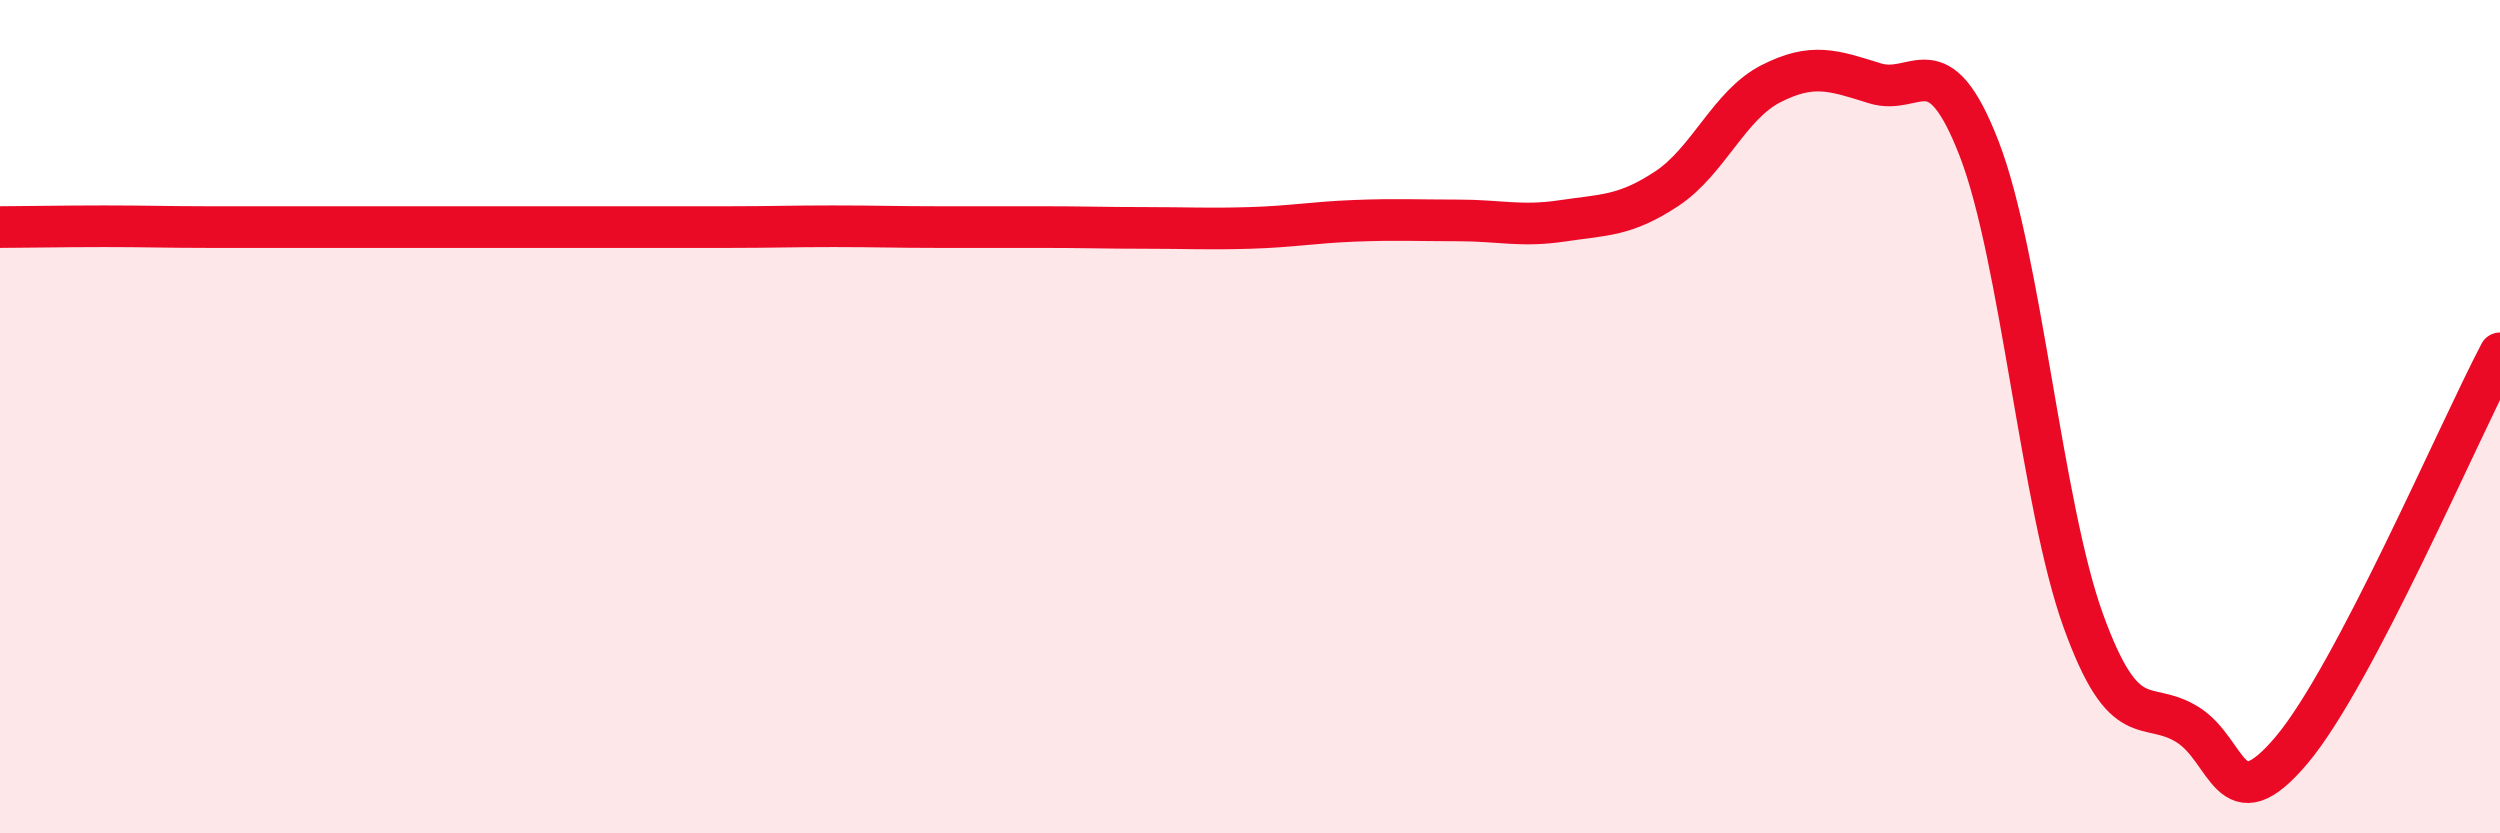
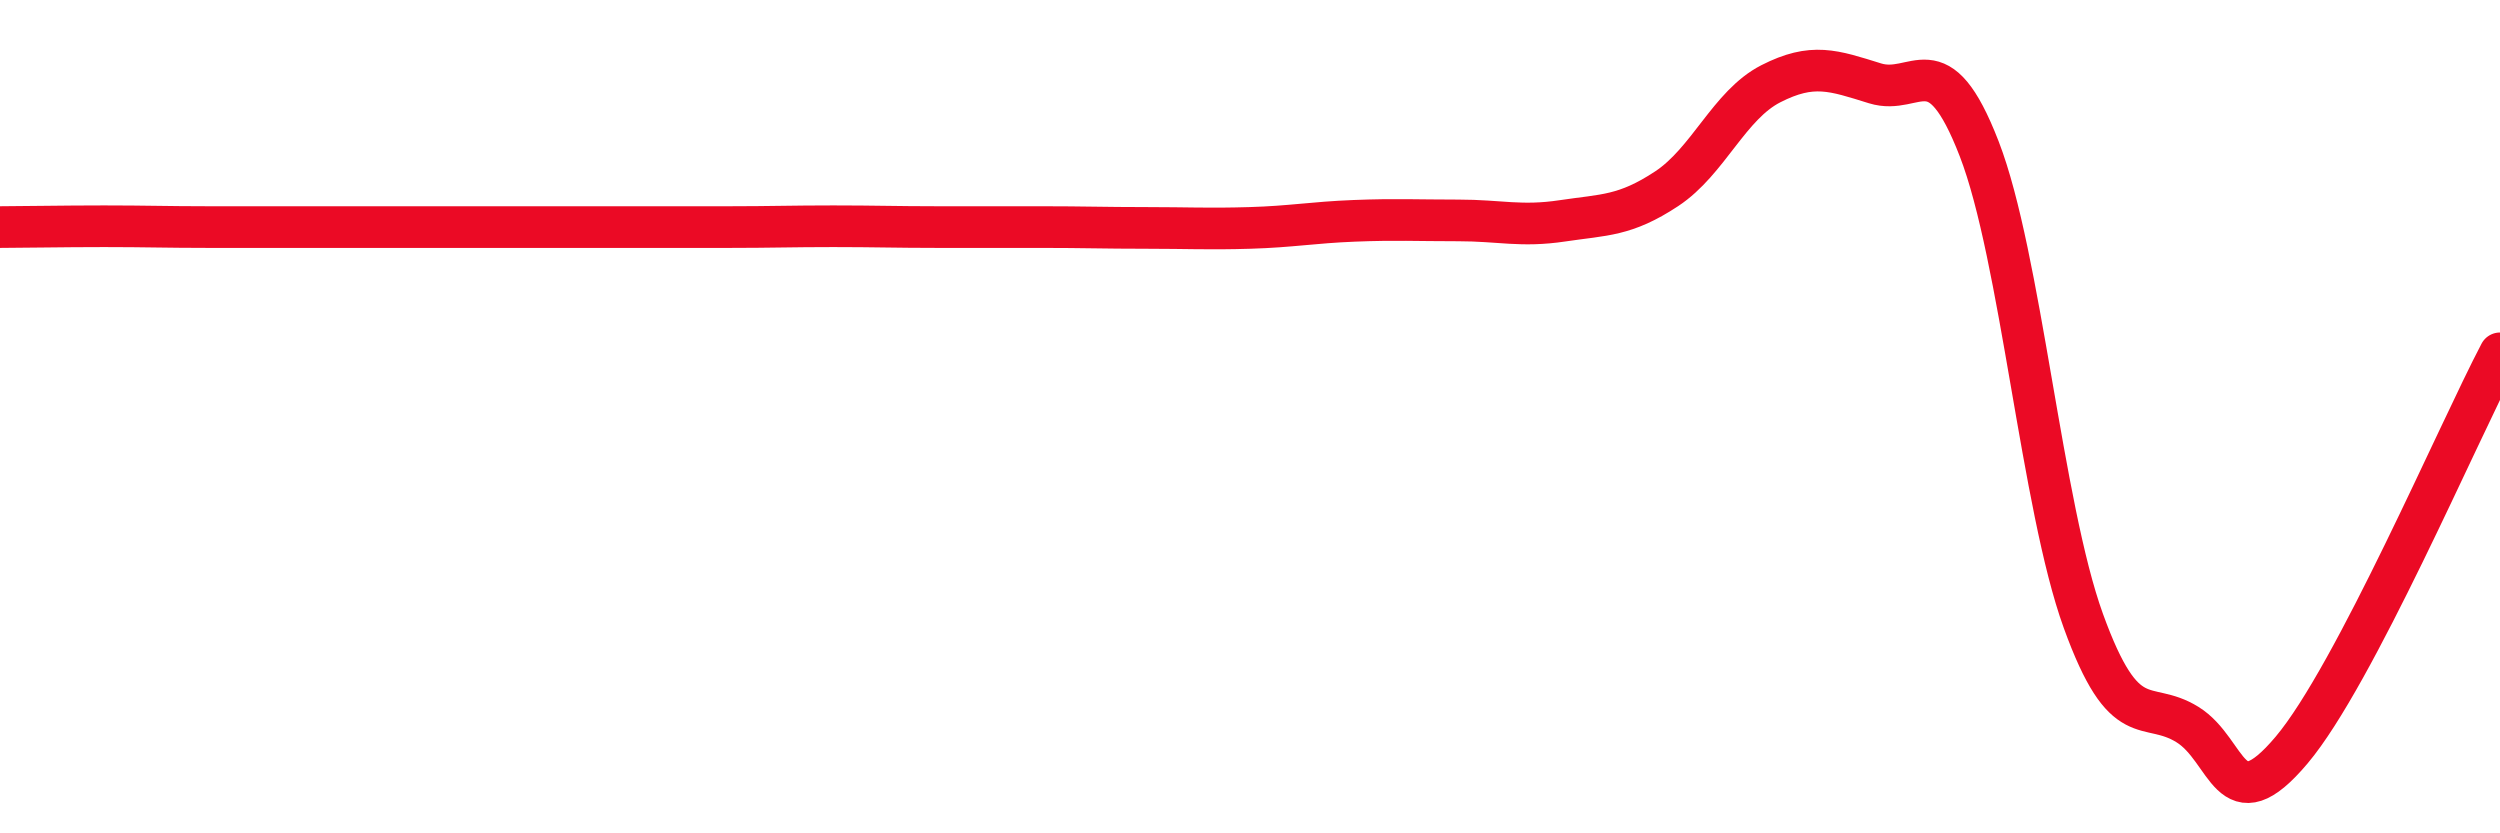
<svg xmlns="http://www.w3.org/2000/svg" width="60" height="20" viewBox="0 0 60 20">
-   <path d="M 0,5.45 C 0.5,5.45 1.5,5.43 2.5,5.43 C 3.5,5.43 4,5.45 5,5.45 C 6,5.45 6.5,5.45 7.5,5.45 C 8.5,5.45 9,5.45 10,5.45 C 11,5.45 11.5,5.45 12.5,5.45 C 13.5,5.45 14,5.45 15,5.45 C 16,5.45 16.5,5.45 17.5,5.45 C 18.5,5.45 19,5.43 20,5.43 C 21,5.43 21.5,5.45 22.5,5.45 C 23.5,5.45 24,5.45 25,5.45 C 26,5.45 26.5,5.47 27.5,5.47 C 28.5,5.47 29,5.5 30,5.47 C 31,5.44 31.5,5.34 32.5,5.3 C 33.5,5.26 34,5.29 35,5.29 C 36,5.29 36.5,5.45 37.5,5.3 C 38.5,5.15 39,5.19 40,4.53 C 41,3.87 41.5,2.52 42.5,2.01 C 43.5,1.5 44,1.69 45,2 C 46,2.31 46.5,0.99 47.5,3.57 C 48.5,6.15 49,12.14 50,14.9 C 51,17.66 51.5,16.77 52.5,17.39 C 53.5,18.01 53.5,19.78 55,18 C 56.5,16.22 59,10.38 60,8.48L60 20L0 20Z" fill="#EB0A25" opacity="0.1" stroke-linecap="round" stroke-linejoin="round" />
-   <path d="M 0,5.45 C 0.5,5.45 1.5,5.43 2.5,5.43 C 3.5,5.43 4,5.45 5,5.45 C 6,5.45 6.5,5.45 7.5,5.45 C 8.5,5.45 9,5.45 10,5.45 C 11,5.45 11.5,5.45 12.5,5.45 C 13.5,5.45 14,5.45 15,5.45 C 16,5.45 16.5,5.45 17.5,5.45 C 18.5,5.45 19,5.43 20,5.43 C 21,5.43 21.5,5.45 22.5,5.45 C 23.5,5.45 24,5.45 25,5.45 C 26,5.45 26.5,5.47 27.5,5.47 C 28.5,5.47 29,5.5 30,5.47 C 31,5.44 31.5,5.34 32.5,5.3 C 33.5,5.26 34,5.29 35,5.29 C 36,5.29 36.5,5.45 37.5,5.3 C 38.5,5.15 39,5.19 40,4.53 C 41,3.87 41.5,2.52 42.5,2.01 C 43.5,1.5 44,1.69 45,2 C 46,2.31 46.5,0.99 47.5,3.57 C 48.5,6.15 49,12.14 50,14.9 C 51,17.66 51.5,16.77 52.5,17.39 C 53.5,18.01 53.5,19.78 55,18 C 56.5,16.22 59,10.38 60,8.48" stroke="#EB0A25" stroke-width="1" fill="none" stroke-linecap="round" stroke-linejoin="round" />
+   <path d="M 0,5.45 C 0.5,5.45 1.5,5.43 2.5,5.43 C 3.5,5.43 4,5.45 5,5.45 C 6,5.45 6.5,5.45 7.5,5.45 C 8.5,5.45 9,5.45 10,5.45 C 13.5,5.45 14,5.45 15,5.45 C 16,5.45 16.5,5.45 17.5,5.45 C 18.5,5.45 19,5.43 20,5.43 C 21,5.43 21.5,5.45 22.5,5.45 C 23.5,5.45 24,5.45 25,5.45 C 26,5.45 26.5,5.47 27.5,5.47 C 28.5,5.47 29,5.5 30,5.47 C 31,5.44 31.5,5.34 32.5,5.3 C 33.5,5.26 34,5.29 35,5.29 C 36,5.29 36.5,5.45 37.5,5.3 C 38.5,5.15 39,5.19 40,4.53 C 41,3.87 41.5,2.52 42.5,2.01 C 43.5,1.5 44,1.69 45,2 C 46,2.31 46.5,0.99 47.5,3.57 C 48.5,6.15 49,12.14 50,14.9 C 51,17.66 51.5,16.77 52.5,17.39 C 53.5,18.01 53.5,19.78 55,18 C 56.5,16.22 59,10.38 60,8.48" stroke="#EB0A25" stroke-width="1" fill="none" stroke-linecap="round" stroke-linejoin="round" />
</svg>